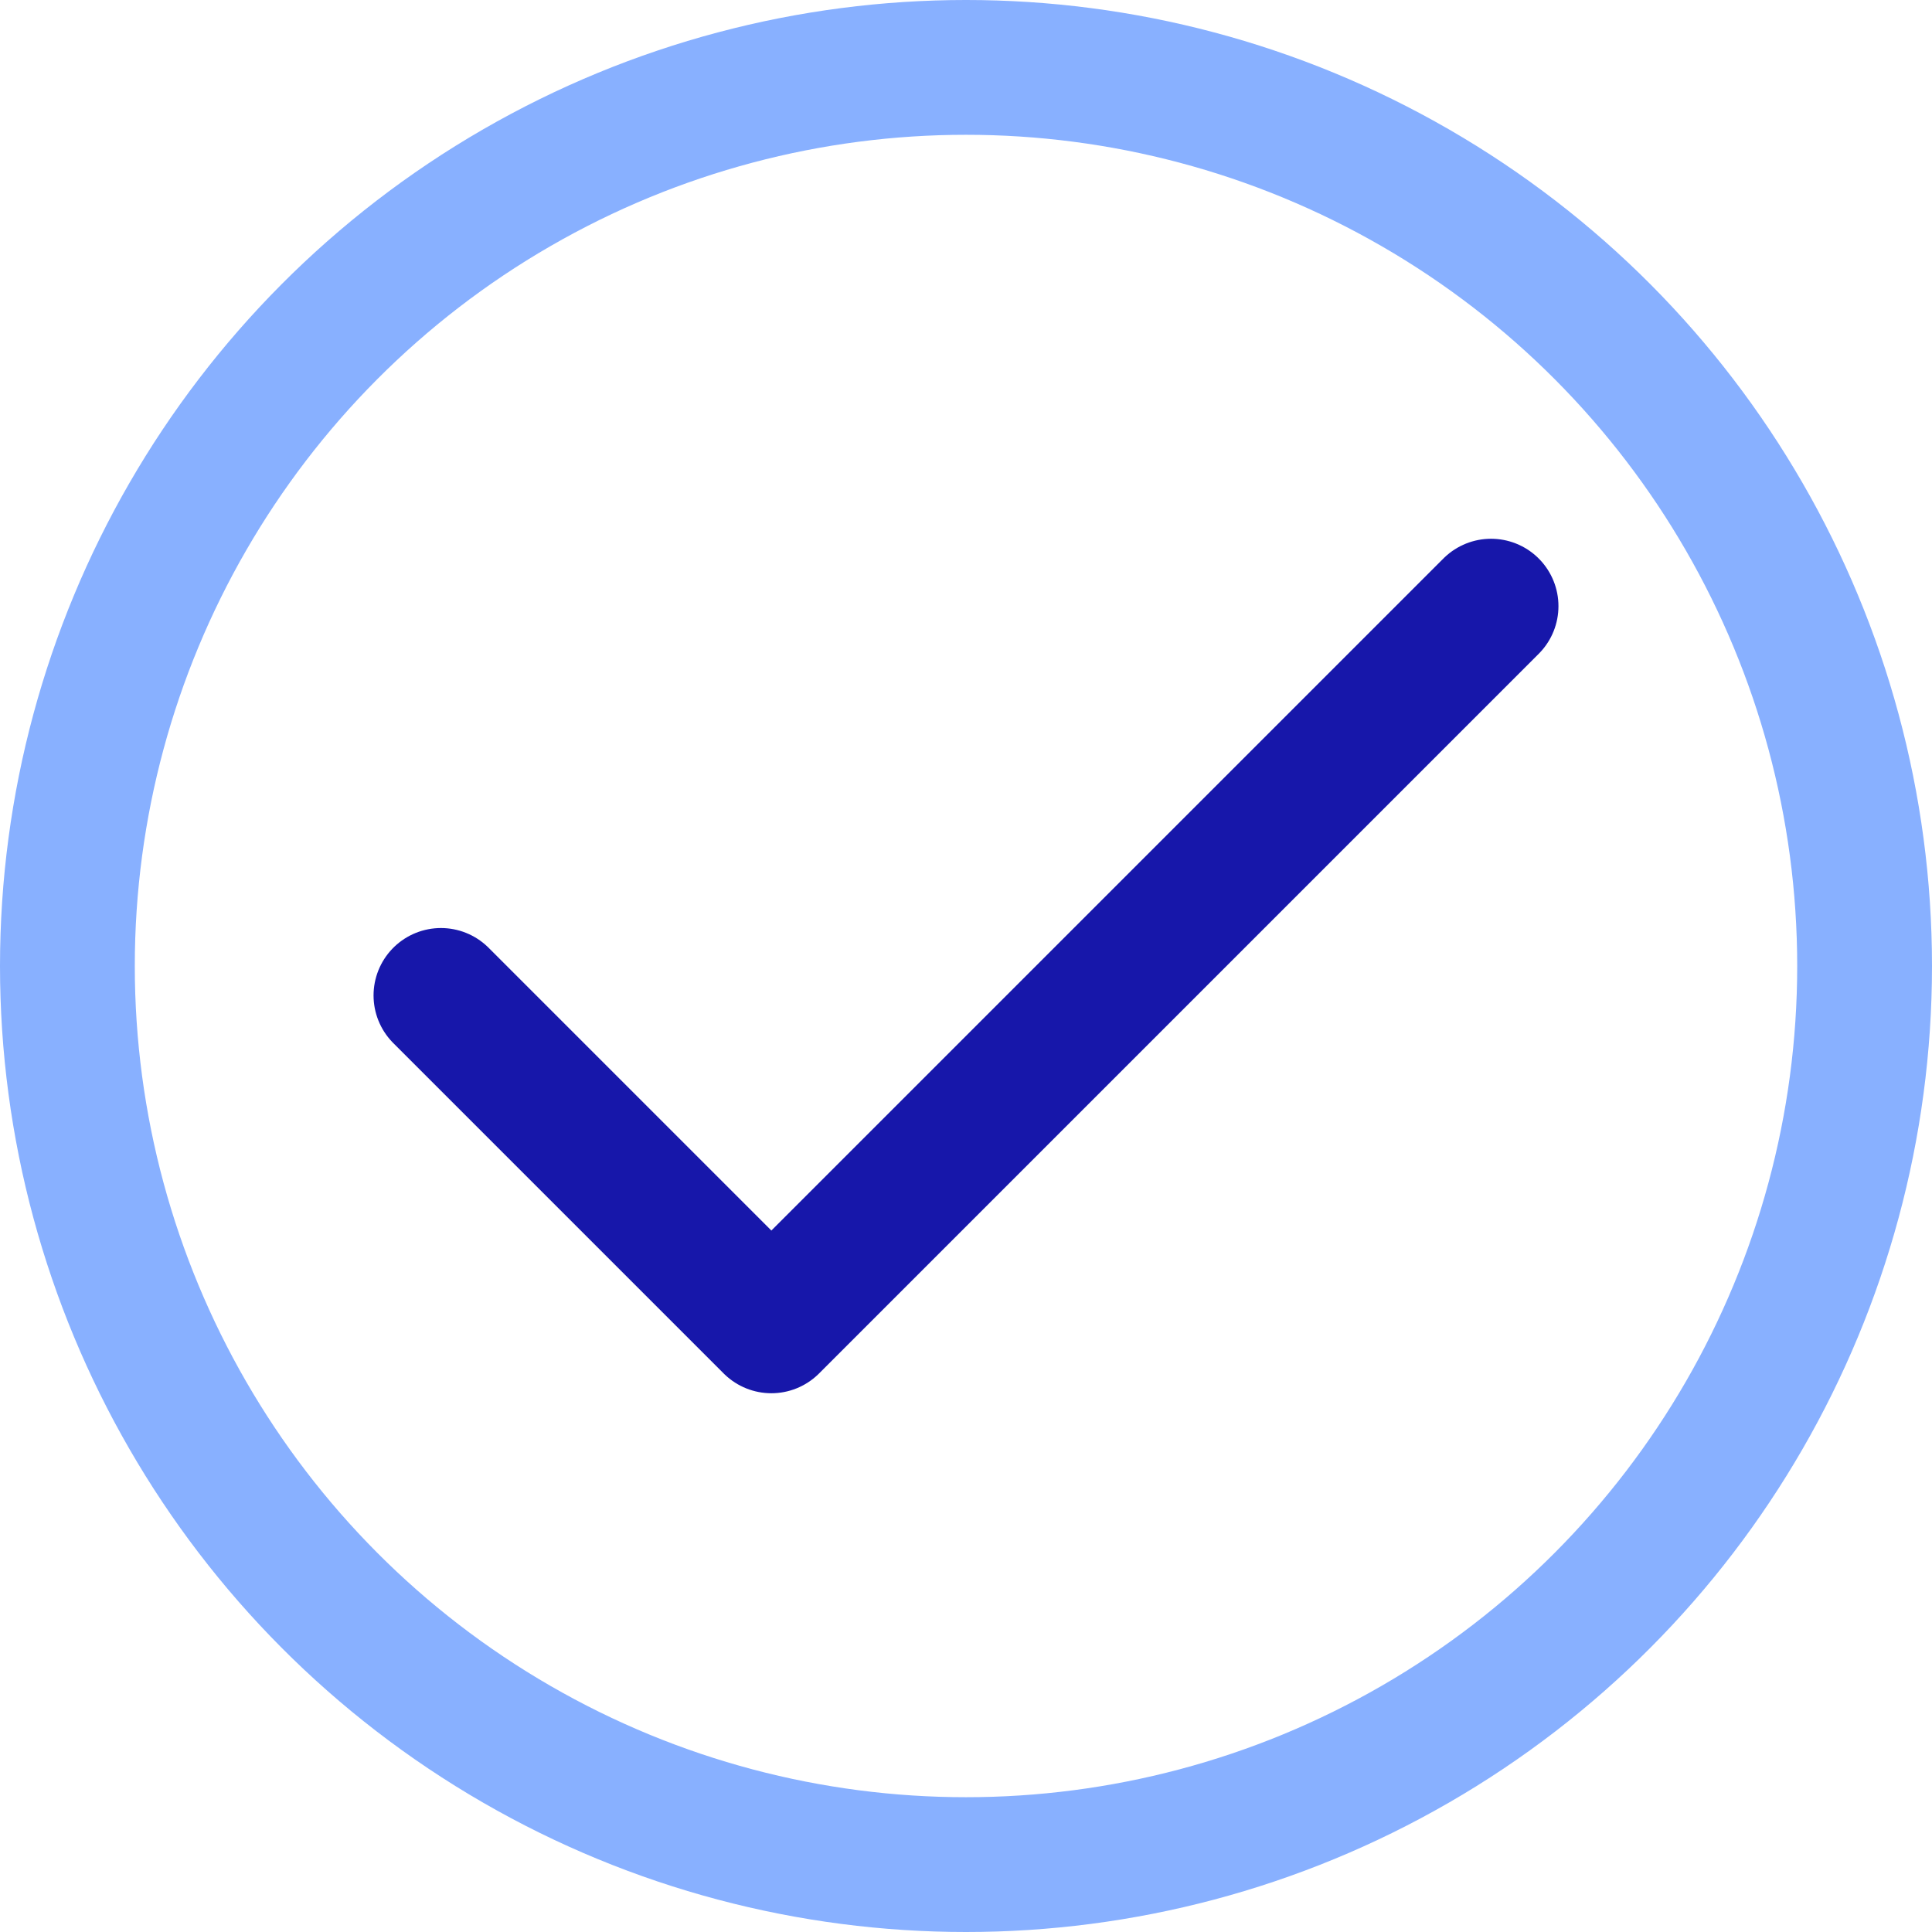
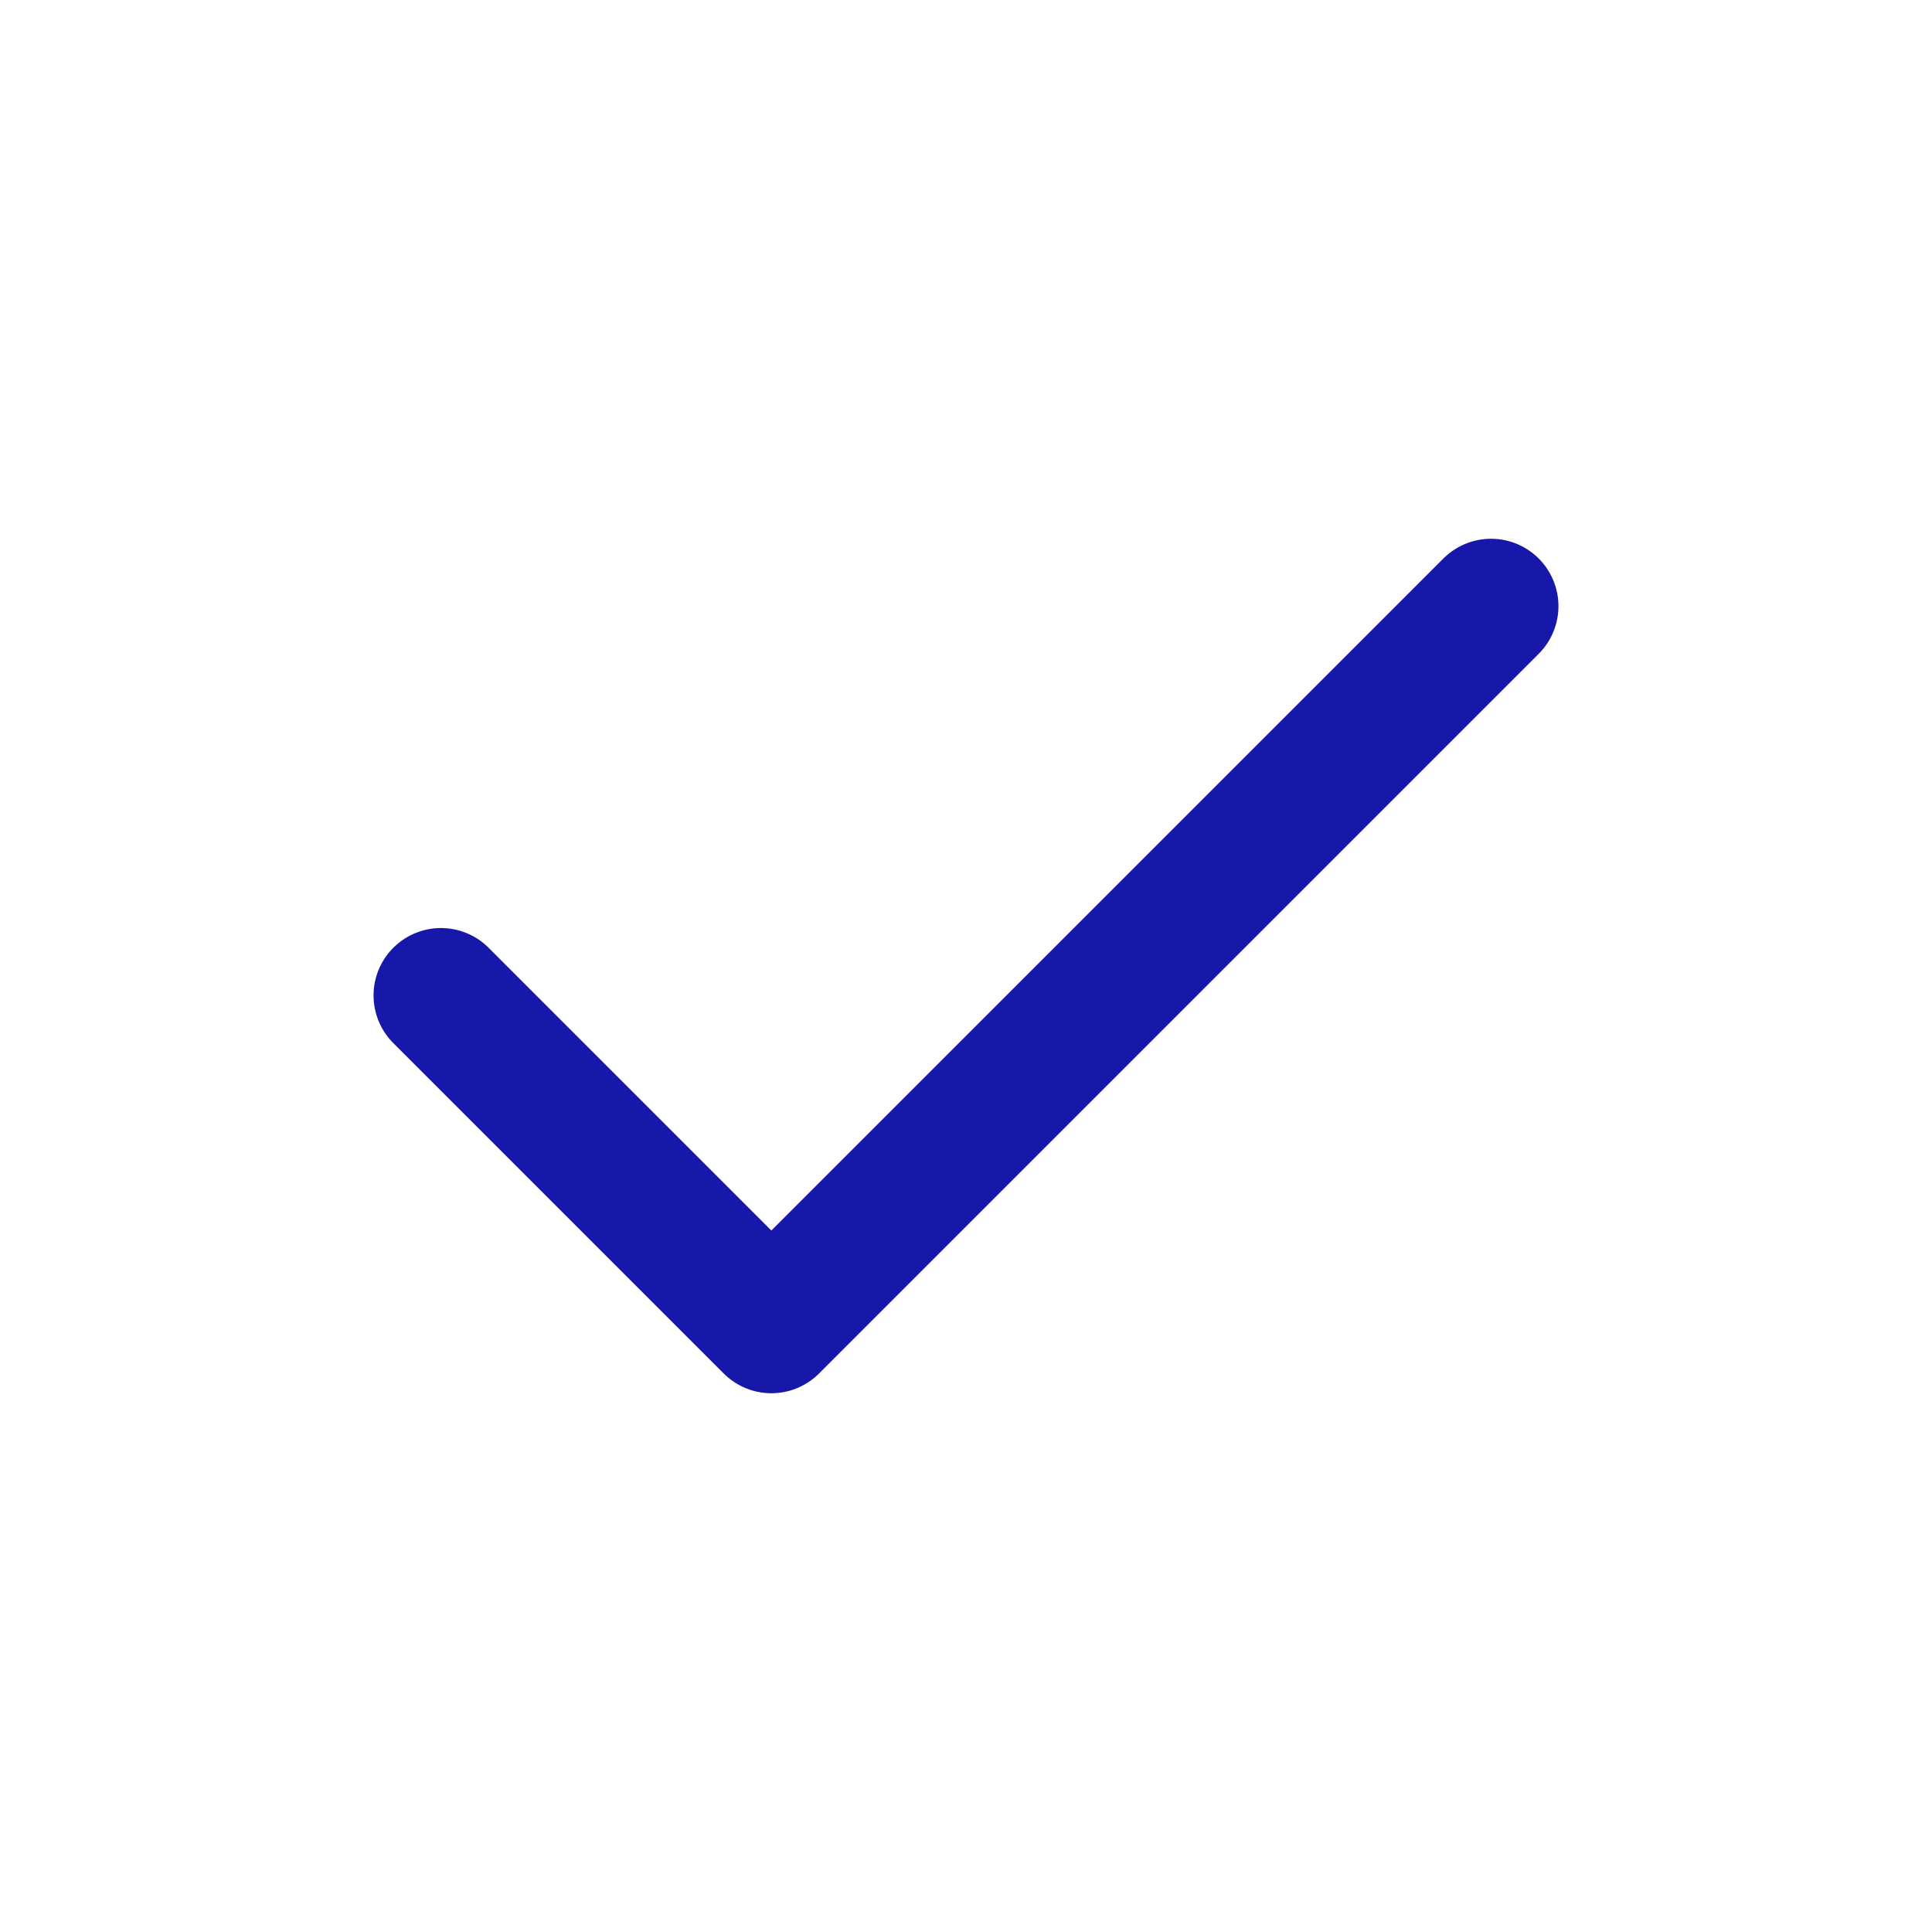
<svg xmlns="http://www.w3.org/2000/svg" width="43" height="43" viewBox="0 0 43 43">
  <g data-name="Group 118">
    <g data-name="Group 117">
      <g data-name="Group 116" transform="translate(-759.356 -4009.539)">
-         <circle data-name="Ellipse 129" cx="20" cy="20" r="20" transform="translate(760.856 4011.039)" style="stroke:#88b0ff;fill:none;stroke-linecap:round;stroke-linejoin:round;stroke-width:3px" />
-       </g>
+         </g>
    </g>
    <path data-name="Path 704" d="m792.542 4023.03-16.018 16.018-7.354-7.354" style="stroke:#1717aa;fill:none;stroke-linecap:round;stroke-linejoin:round;stroke-width:3px" transform="translate(-759.356 -4009.539)" />
  </g>
</svg>